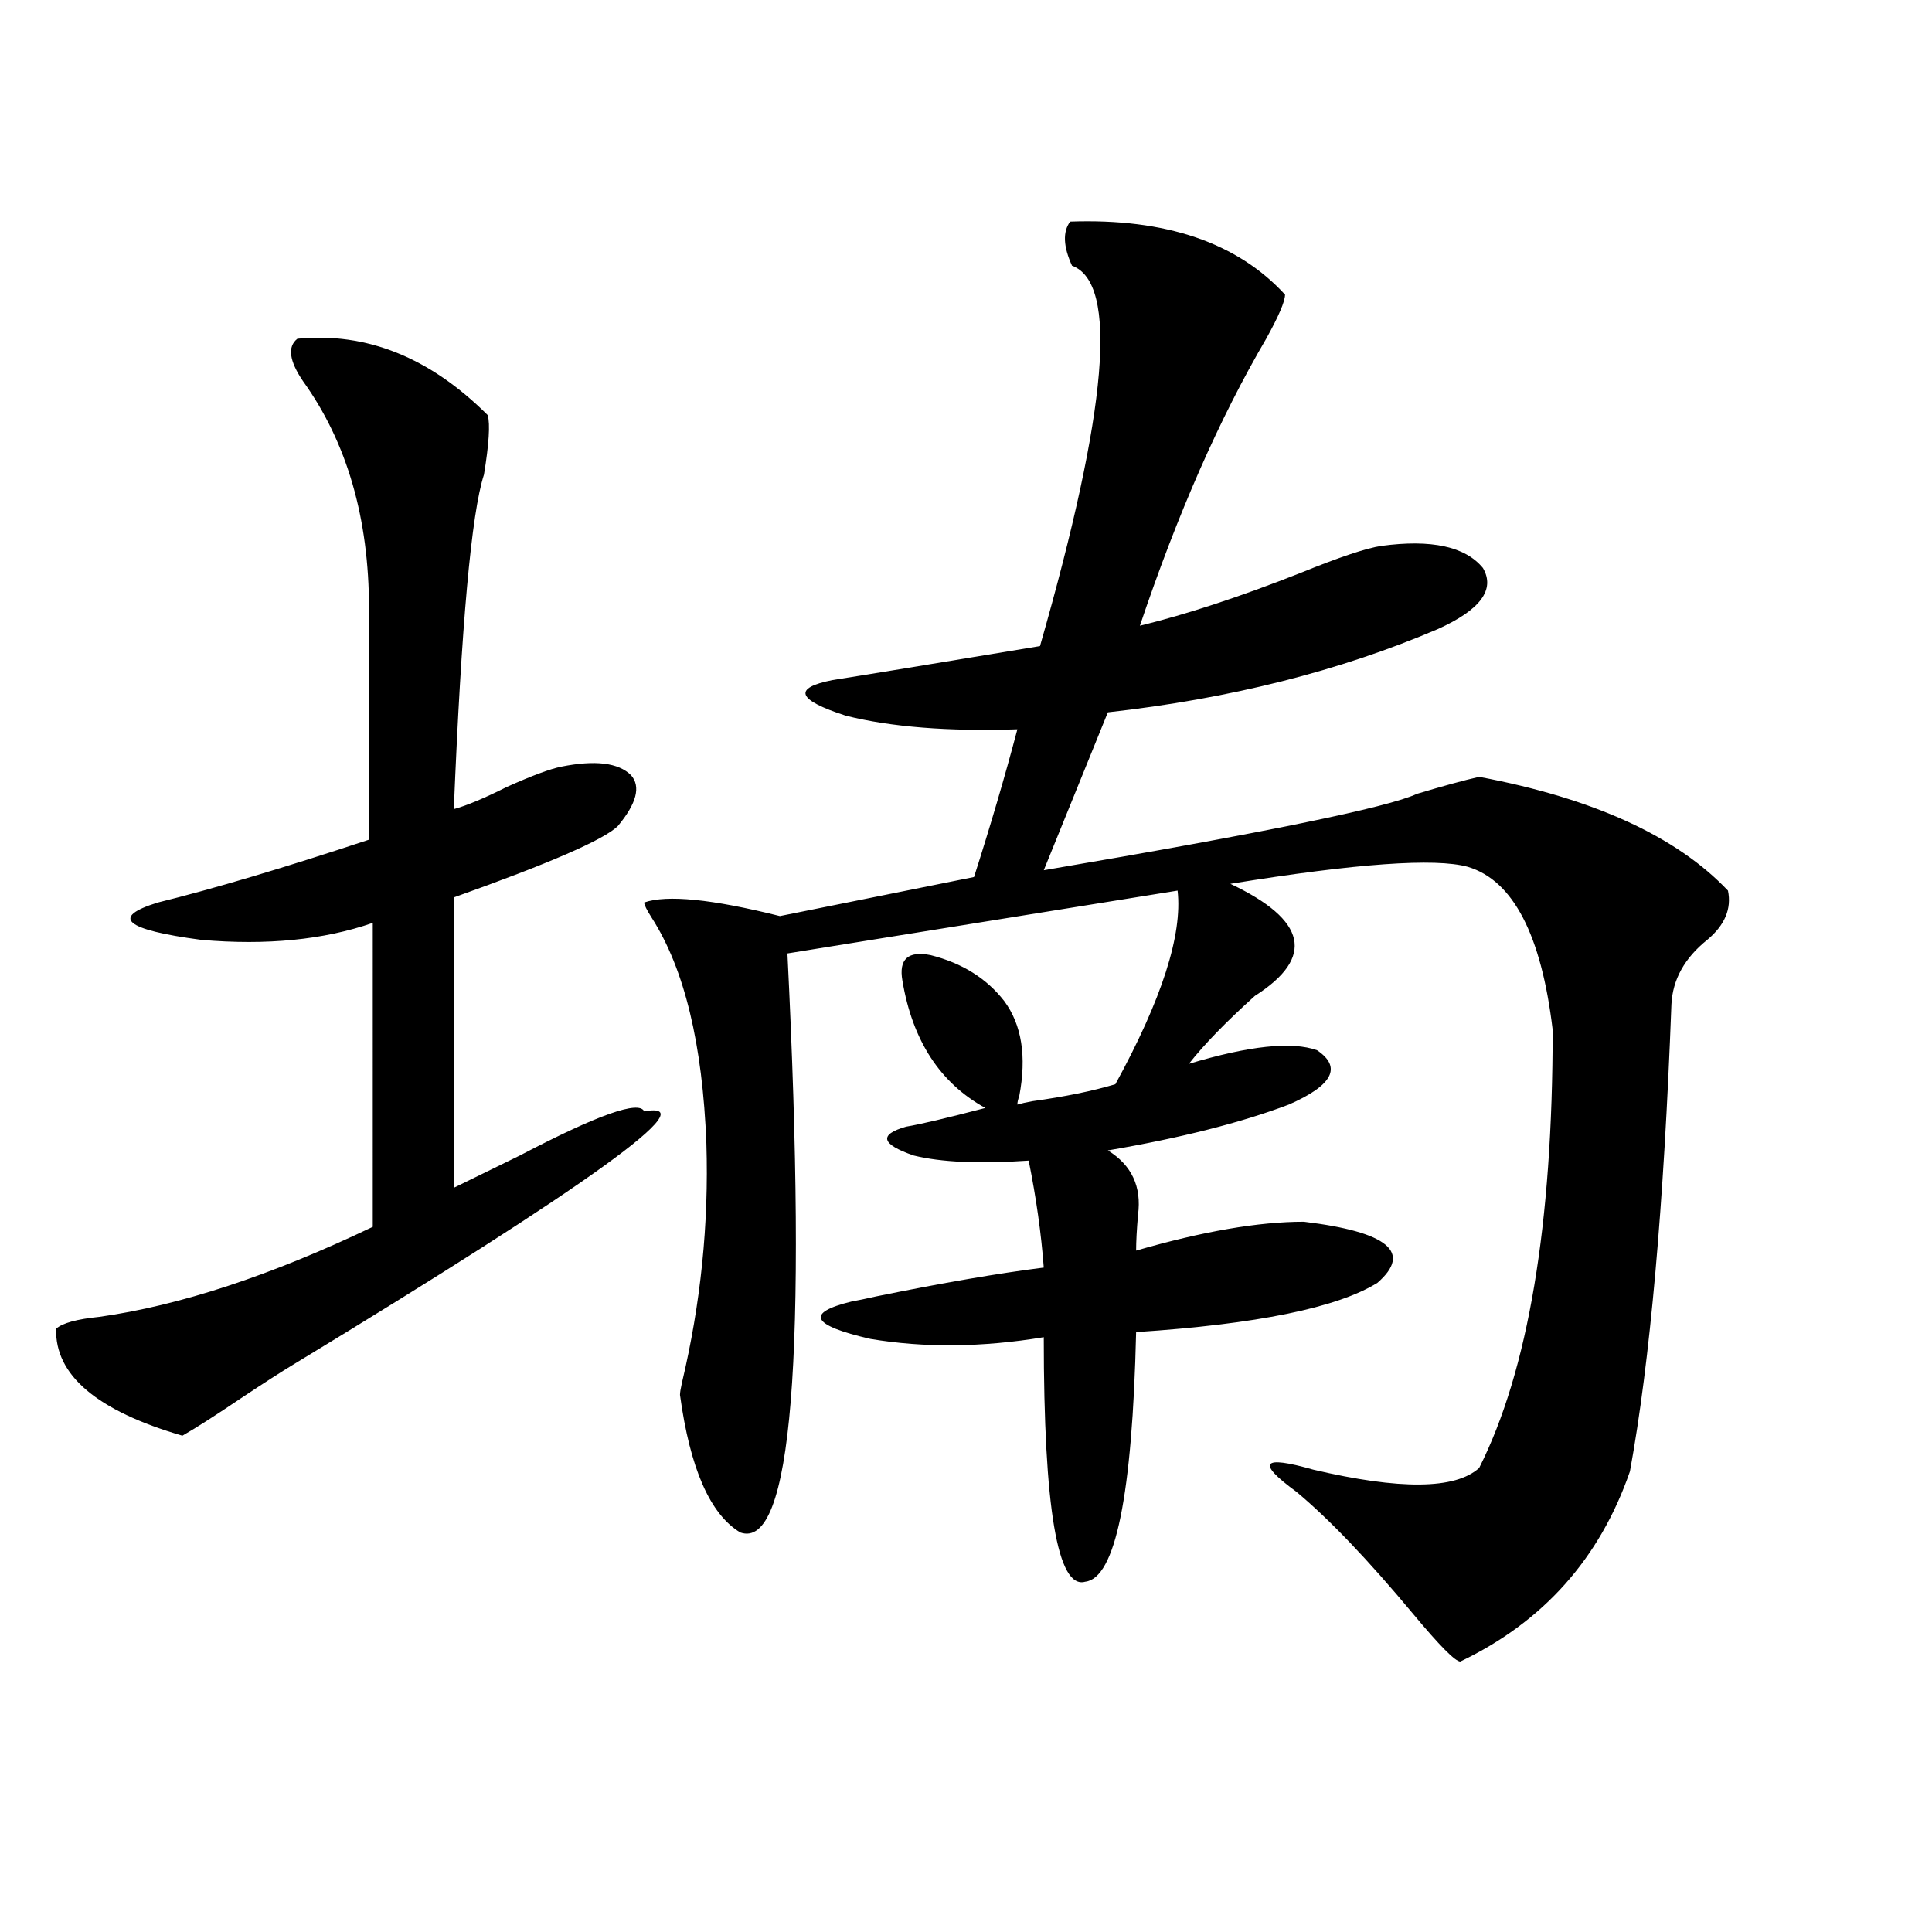
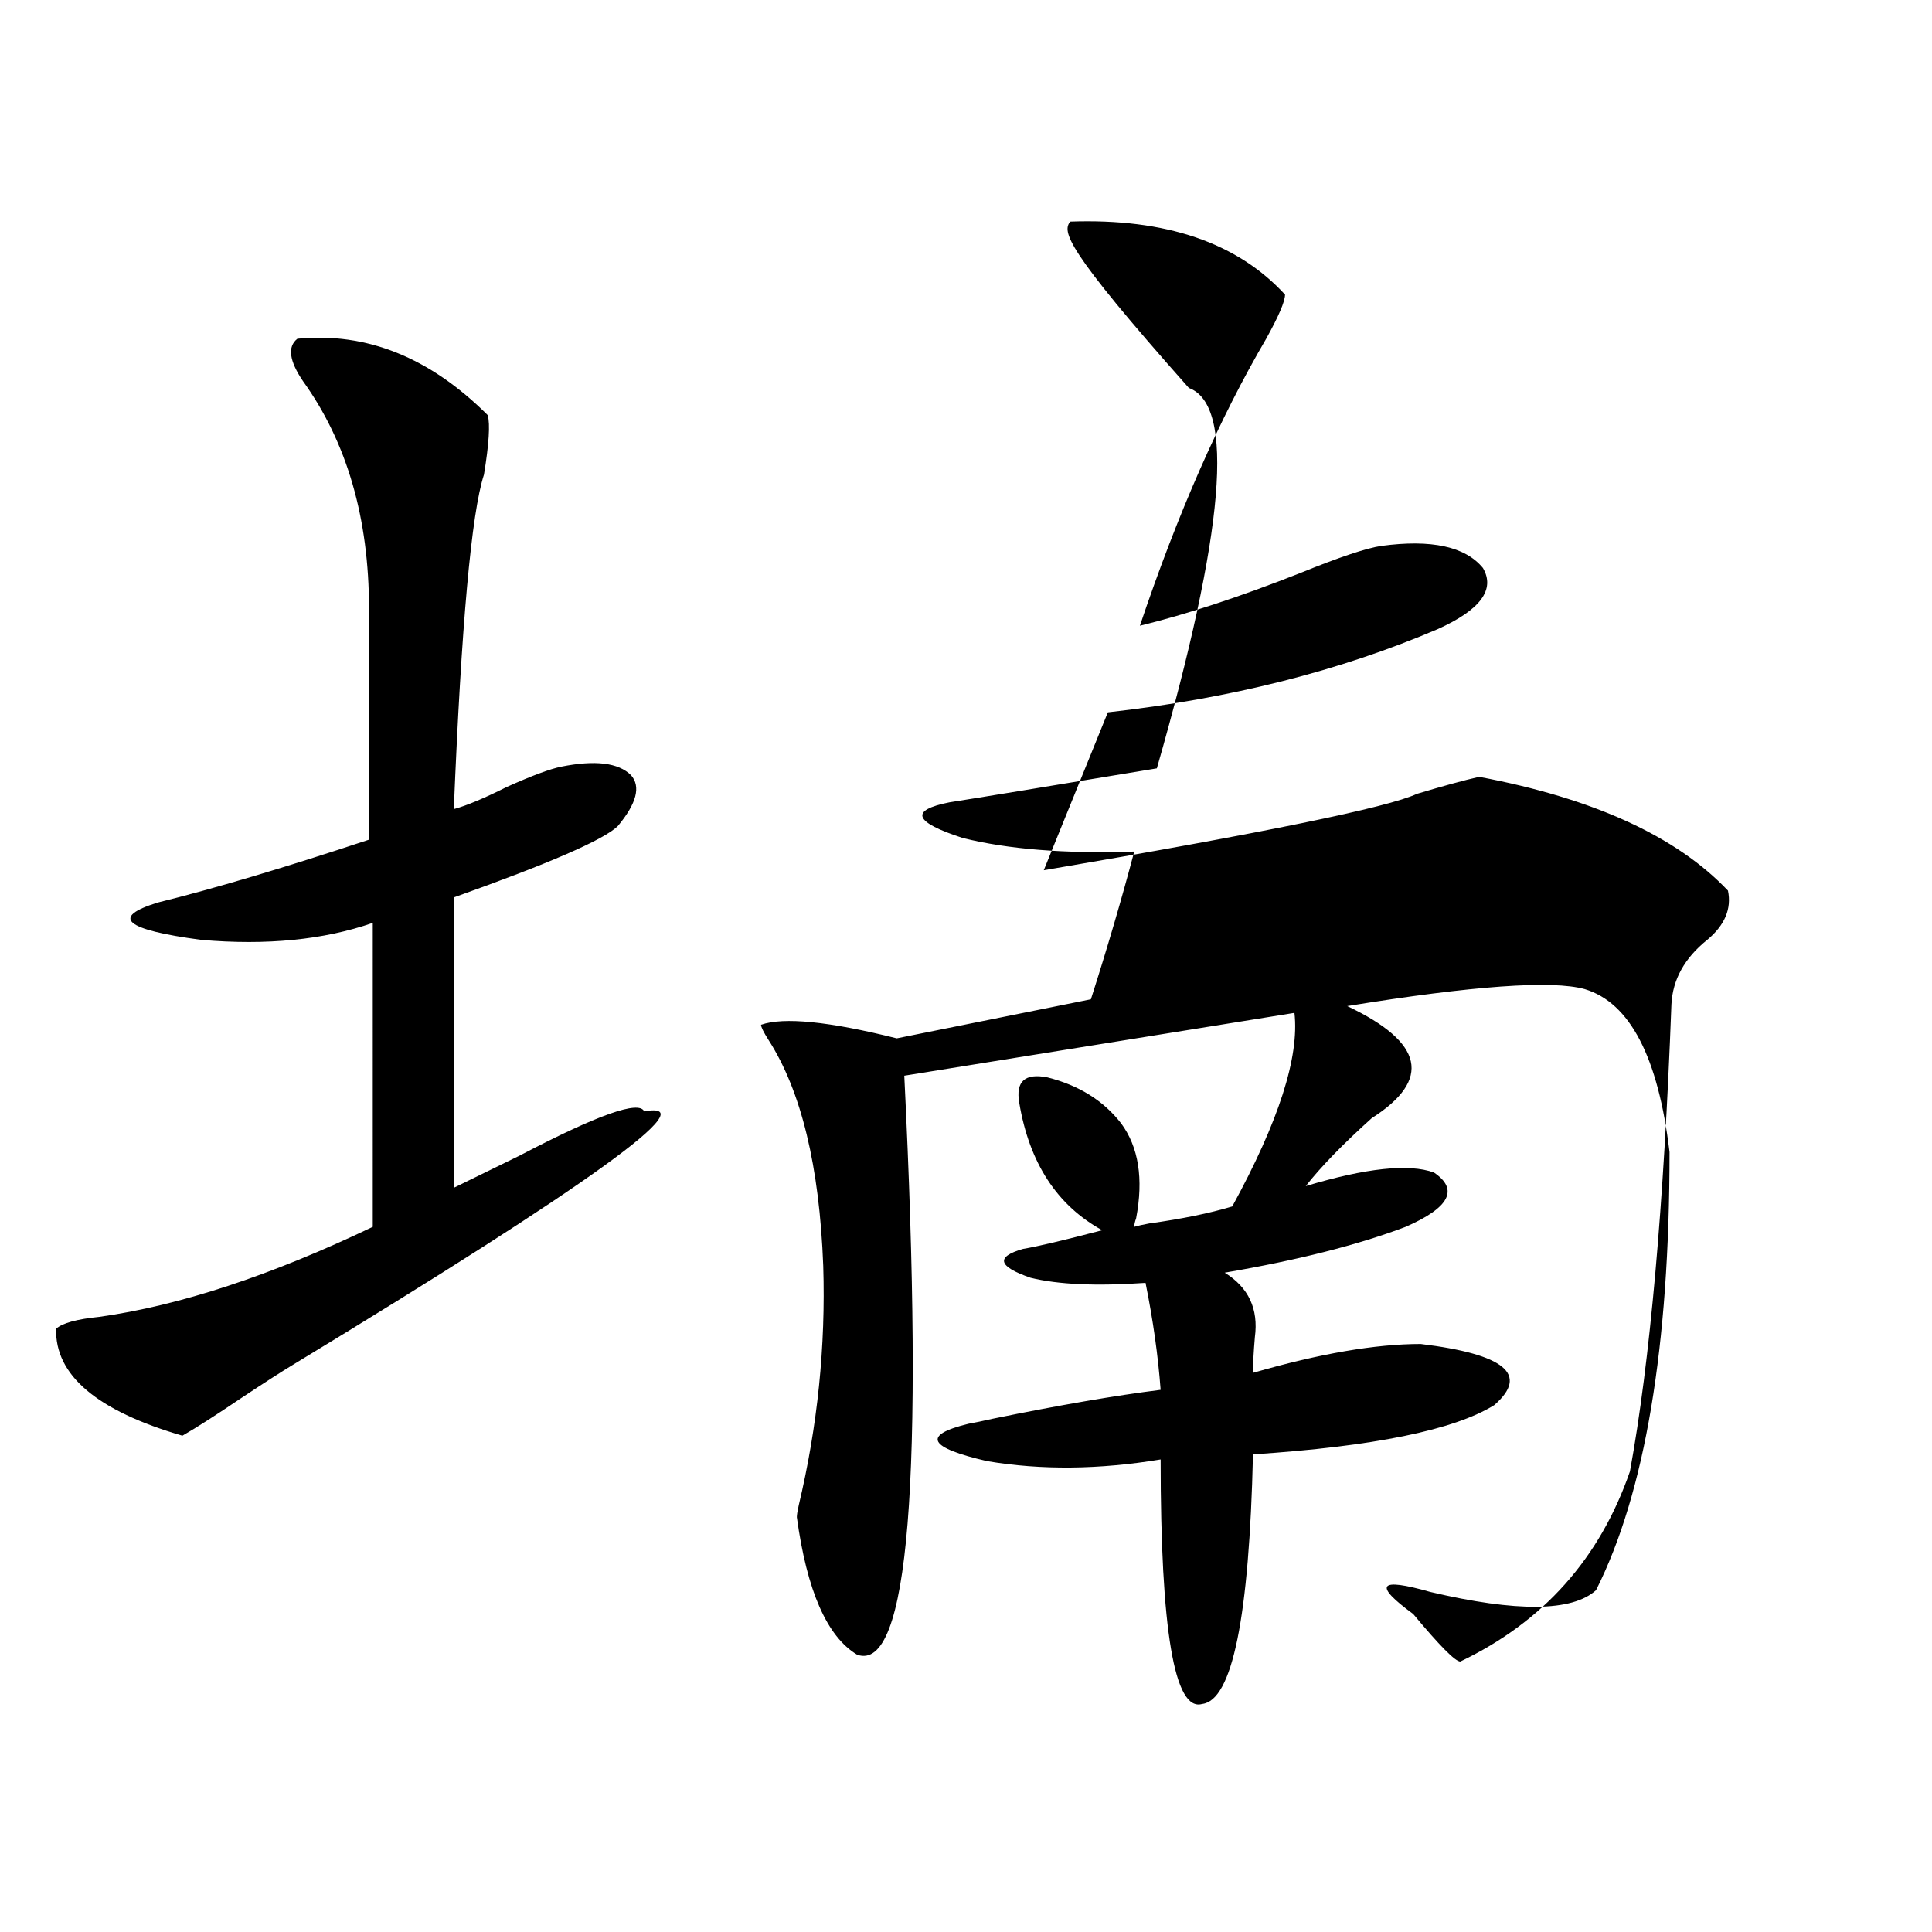
<svg xmlns="http://www.w3.org/2000/svg" version="1.1" id="图层_1" x="0px" y="0px" width="1000px" height="1000px" viewBox="0 0 1000 1000" enable-background="new 0 0 1000 1000" xml:space="preserve">
-   <path d="M153.923,175.34c35.762-3.516,68.611,9.668,98.534,39.551c1.296,4.697,0.641,14.941-1.951,30.762  c-6.509,19.927-11.707,77.646-15.609,173.145c6.494-1.758,15.609-5.562,27.316-11.426c13.003-5.85,22.438-9.365,28.292-10.547  c17.561-3.516,29.588-2.046,36.097,4.395c5.198,5.864,2.927,14.653-6.829,26.367c-7.164,7.031-35.456,19.336-84.876,36.914v150.293  c7.149-3.516,18.536-9.077,34.146-16.699c40.319-21.094,61.782-28.701,64.389-22.852c32.515-5.85-27.972,37.793-181.459,130.957  c-5.854,3.516-14.969,9.38-27.316,17.578c-13.018,8.789-23.094,15.244-30.243,19.336c-44.236-12.881-66.02-31.338-65.364-55.371  c3.247-2.925,10.731-4.971,22.438-6.152c41.615-5.85,88.778-21.382,141.46-46.582V477.684c-25.365,8.789-54.968,11.729-88.778,8.789  c-39.679-5.273-47.163-11.714-22.438-19.336c28.612-7.031,65.029-17.866,109.266-32.52V315.086  c0-46.87-11.387-86.133-34.146-117.773C149.686,186.766,148.71,179.446,153.923,175.34z M553.913,114.695  c49.42-1.758,86.492,10.85,111.217,37.793c0,3.516-3.262,11.138-9.756,22.852c-24.069,41.021-45.853,90.527-65.364,148.535  c24.055-5.85,51.706-14.941,82.925-27.246c20.152-8.198,34.146-12.881,41.95-14.063c26.006-3.516,43.566,0.303,52.682,11.426  c6.494,11.138-1.311,21.685-23.414,31.641c-50.73,21.685-107.649,36.035-170.728,43.066l-33.17,81.738  c113.809-19.336,178.197-32.52,193.166-39.551c13.658-4.092,24.39-7.031,32.194-8.789c59.176,11.138,102.102,30.762,128.777,58.887  c1.951,9.38-1.631,17.881-10.731,25.488c-11.707,9.38-17.896,20.518-18.536,33.398c-3.902,104.302-11.066,184.873-21.463,241.699  c-15.609,45.127-44.877,77.921-87.803,98.438c-2.606,0-10.731-8.212-24.39-24.609c-23.414-28.125-43.581-49.219-60.486-63.281  c-20.822-15.229-17.896-19.033,8.78-11.426c44.877,10.547,73.489,10.259,85.852-0.879c25.365-50.386,38.048-125.972,38.048-226.758  c-5.854-49.219-20.487-77.344-43.901-84.375c-16.92-4.683-57.895-1.758-122.924,8.789c39.664,18.76,43.901,38.096,12.683,58.008  c-14.969,13.486-26.341,25.2-34.146,35.156c31.219-9.365,53.322-11.714,66.34-7.031c13.003,8.789,8.125,18.169-14.634,28.125  c-24.725,9.38-55.943,17.29-93.656,23.73c12.348,7.622,17.561,18.76,15.609,33.398c-0.655,7.622-0.976,13.774-0.976,18.457  c34.466-9.956,63.413-14.941,86.827-14.941c43.566,5.273,56.249,15.82,38.048,31.641c-20.822,12.896-62.438,21.396-124.875,25.488  c-1.951,84.375-10.731,127.441-26.341,129.199c-14.313,4.106-21.463-38.081-21.463-126.563c-31.874,5.273-61.797,5.576-89.754,0.879  c-30.578-7.031-33.825-13.472-9.756-19.336c3.247-0.576,7.47-1.455,12.683-2.637c34.466-7.031,63.413-12.002,86.827-14.941  c-1.311-17.578-3.902-36.035-7.805-55.371c-25.365,1.758-45.212,0.879-59.511-2.637c-16.92-5.85-18.216-10.835-3.902-14.941  c7.149-1.167,20.808-4.395,40.975-9.668c-23.414-12.881-37.728-34.854-42.926-65.918c-1.951-11.123,2.927-15.518,14.634-13.184  c16.25,4.106,28.933,12.017,38.048,23.73c9.101,12.305,11.707,28.716,7.805,49.219c-0.655,1.758-0.976,3.228-0.976,4.395  c1.951-0.576,4.543-1.167,7.805-1.758c16.905-2.334,31.219-5.273,42.926-8.789c24.055-43.945,34.786-77.344,32.194-100.195  l-201.946,32.52c10.396,209.18,2.271,309.087-24.39,299.707c-15.609-9.365-26.021-33.096-31.219-71.191  c0-1.167,0.32-3.213,0.976-6.152c9.756-41.006,13.979-82.314,12.683-123.926c-1.951-51.553-11.387-90.527-28.292-116.895  c-2.606-4.092-3.902-6.729-3.902-7.91c11.707-4.092,35.121-1.758,70.242,7.031l100.485-20.215  c8.445-26.367,15.93-51.855,22.438-76.465c-35.776,1.182-65.364-1.167-88.778-7.031c-25.365-8.198-27.651-14.351-6.829-18.457  c14.954-2.334,50.73-8.198,107.314-17.578c35.121-122.456,40.64-188.086,16.585-196.875  C550.331,127.591,550.011,119.969,553.913,114.695z" />
+   <path d="M153.923,175.34c35.762-3.516,68.611,9.668,98.534,39.551c1.296,4.697,0.641,14.941-1.951,30.762  c-6.509,19.927-11.707,77.646-15.609,173.145c6.494-1.758,15.609-5.562,27.316-11.426c13.003-5.85,22.438-9.365,28.292-10.547  c17.561-3.516,29.588-2.046,36.097,4.395c5.198,5.864,2.927,14.653-6.829,26.367c-7.164,7.031-35.456,19.336-84.876,36.914v150.293  c7.149-3.516,18.536-9.077,34.146-16.699c40.319-21.094,61.782-28.701,64.389-22.852c32.515-5.85-27.972,37.793-181.459,130.957  c-5.854,3.516-14.969,9.38-27.316,17.578c-13.018,8.789-23.094,15.244-30.243,19.336c-44.236-12.881-66.02-31.338-65.364-55.371  c3.247-2.925,10.731-4.971,22.438-6.152c41.615-5.85,88.778-21.382,141.46-46.582V477.684c-25.365,8.789-54.968,11.729-88.778,8.789  c-39.679-5.273-47.163-11.714-22.438-19.336c28.612-7.031,65.029-17.866,109.266-32.52V315.086  c0-46.87-11.387-86.133-34.146-117.773C149.686,186.766,148.71,179.446,153.923,175.34z M553.913,114.695  c49.42-1.758,86.492,10.85,111.217,37.793c0,3.516-3.262,11.138-9.756,22.852c-24.069,41.021-45.853,90.527-65.364,148.535  c24.055-5.85,51.706-14.941,82.925-27.246c20.152-8.198,34.146-12.881,41.95-14.063c26.006-3.516,43.566,0.303,52.682,11.426  c6.494,11.138-1.311,21.685-23.414,31.641c-50.73,21.685-107.649,36.035-170.728,43.066l-33.17,81.738  c113.809-19.336,178.197-32.52,193.166-39.551c13.658-4.092,24.39-7.031,32.194-8.789c59.176,11.138,102.102,30.762,128.777,58.887  c1.951,9.38-1.631,17.881-10.731,25.488c-11.707,9.38-17.896,20.518-18.536,33.398c-3.902,104.302-11.066,184.873-21.463,241.699  c-15.609,45.127-44.877,77.921-87.803,98.438c-2.606,0-10.731-8.212-24.39-24.609c-20.822-15.229-17.896-19.033,8.78-11.426c44.877,10.547,73.489,10.259,85.852-0.879c25.365-50.386,38.048-125.972,38.048-226.758  c-5.854-49.219-20.487-77.344-43.901-84.375c-16.92-4.683-57.895-1.758-122.924,8.789c39.664,18.76,43.901,38.096,12.683,58.008  c-14.969,13.486-26.341,25.2-34.146,35.156c31.219-9.365,53.322-11.714,66.34-7.031c13.003,8.789,8.125,18.169-14.634,28.125  c-24.725,9.38-55.943,17.29-93.656,23.73c12.348,7.622,17.561,18.76,15.609,33.398c-0.655,7.622-0.976,13.774-0.976,18.457  c34.466-9.956,63.413-14.941,86.827-14.941c43.566,5.273,56.249,15.82,38.048,31.641c-20.822,12.896-62.438,21.396-124.875,25.488  c-1.951,84.375-10.731,127.441-26.341,129.199c-14.313,4.106-21.463-38.081-21.463-126.563c-31.874,5.273-61.797,5.576-89.754,0.879  c-30.578-7.031-33.825-13.472-9.756-19.336c3.247-0.576,7.47-1.455,12.683-2.637c34.466-7.031,63.413-12.002,86.827-14.941  c-1.311-17.578-3.902-36.035-7.805-55.371c-25.365,1.758-45.212,0.879-59.511-2.637c-16.92-5.85-18.216-10.835-3.902-14.941  c7.149-1.167,20.808-4.395,40.975-9.668c-23.414-12.881-37.728-34.854-42.926-65.918c-1.951-11.123,2.927-15.518,14.634-13.184  c16.25,4.106,28.933,12.017,38.048,23.73c9.101,12.305,11.707,28.716,7.805,49.219c-0.655,1.758-0.976,3.228-0.976,4.395  c1.951-0.576,4.543-1.167,7.805-1.758c16.905-2.334,31.219-5.273,42.926-8.789c24.055-43.945,34.786-77.344,32.194-100.195  l-201.946,32.52c10.396,209.18,2.271,309.087-24.39,299.707c-15.609-9.365-26.021-33.096-31.219-71.191  c0-1.167,0.32-3.213,0.976-6.152c9.756-41.006,13.979-82.314,12.683-123.926c-1.951-51.553-11.387-90.527-28.292-116.895  c-2.606-4.092-3.902-6.729-3.902-7.91c11.707-4.092,35.121-1.758,70.242,7.031l100.485-20.215  c8.445-26.367,15.93-51.855,22.438-76.465c-35.776,1.182-65.364-1.167-88.778-7.031c-25.365-8.198-27.651-14.351-6.829-18.457  c14.954-2.334,50.73-8.198,107.314-17.578c35.121-122.456,40.64-188.086,16.585-196.875  C550.331,127.591,550.011,119.969,553.913,114.695z" />
</svg>